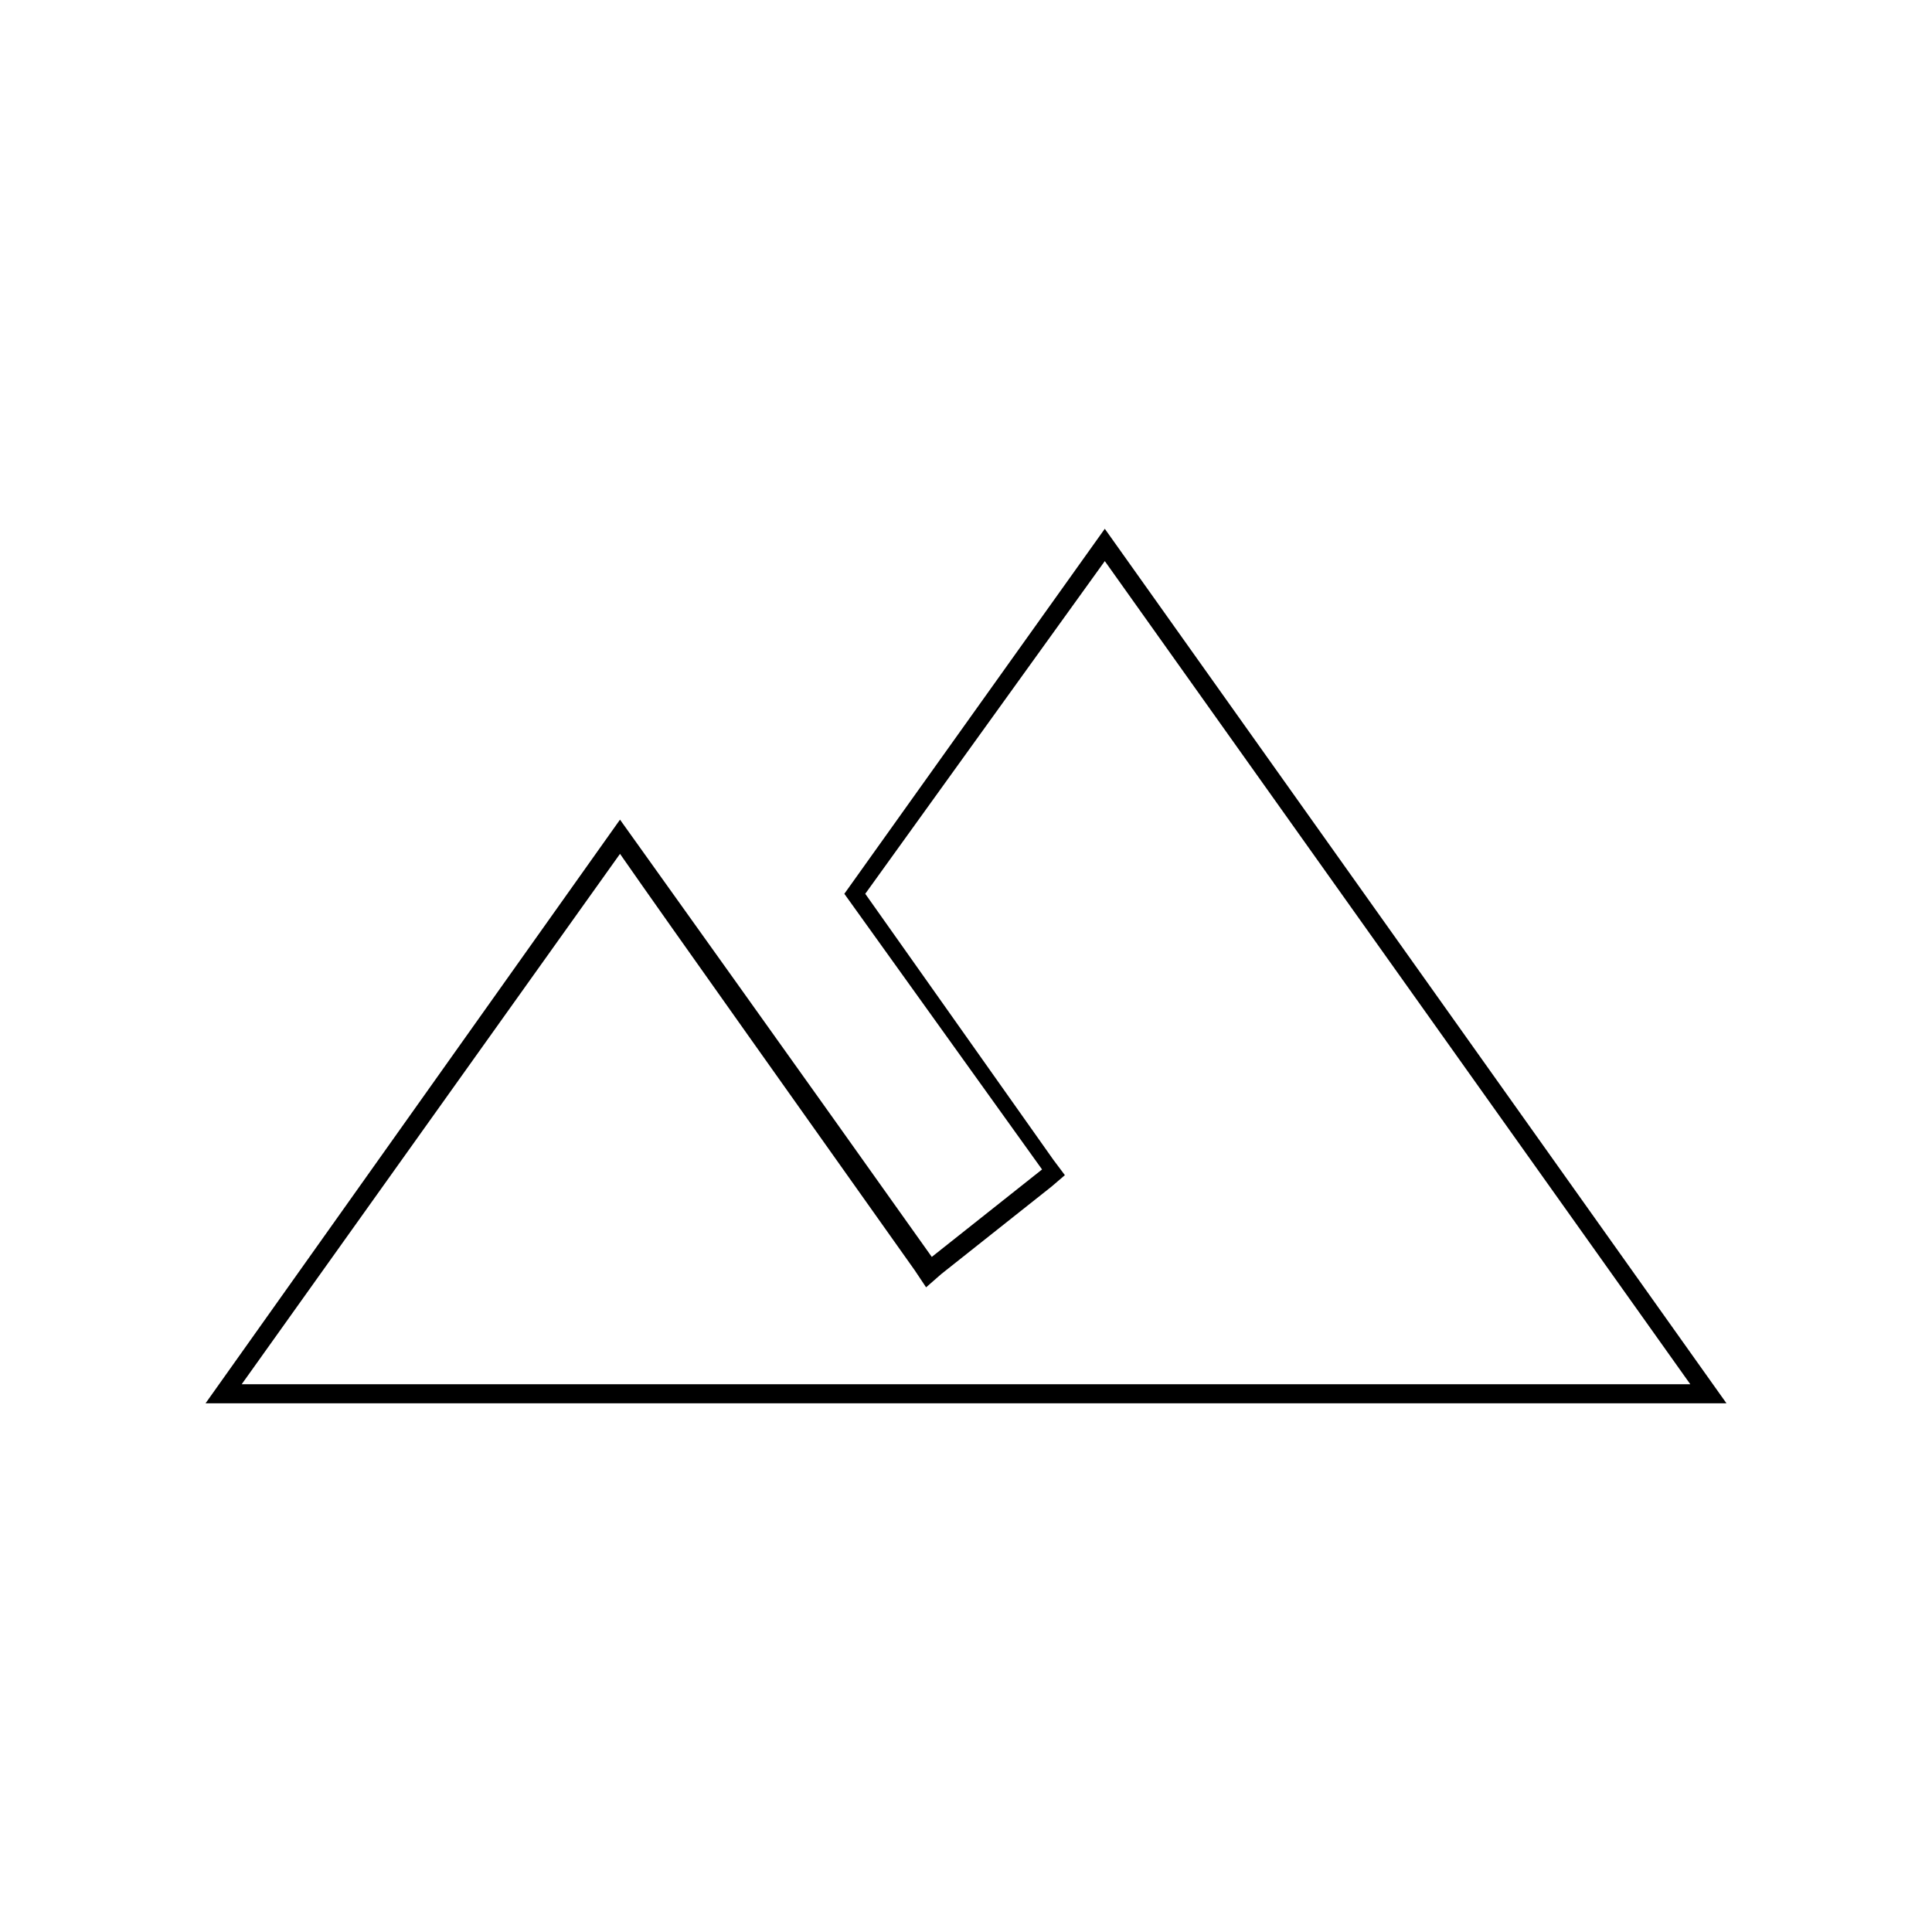
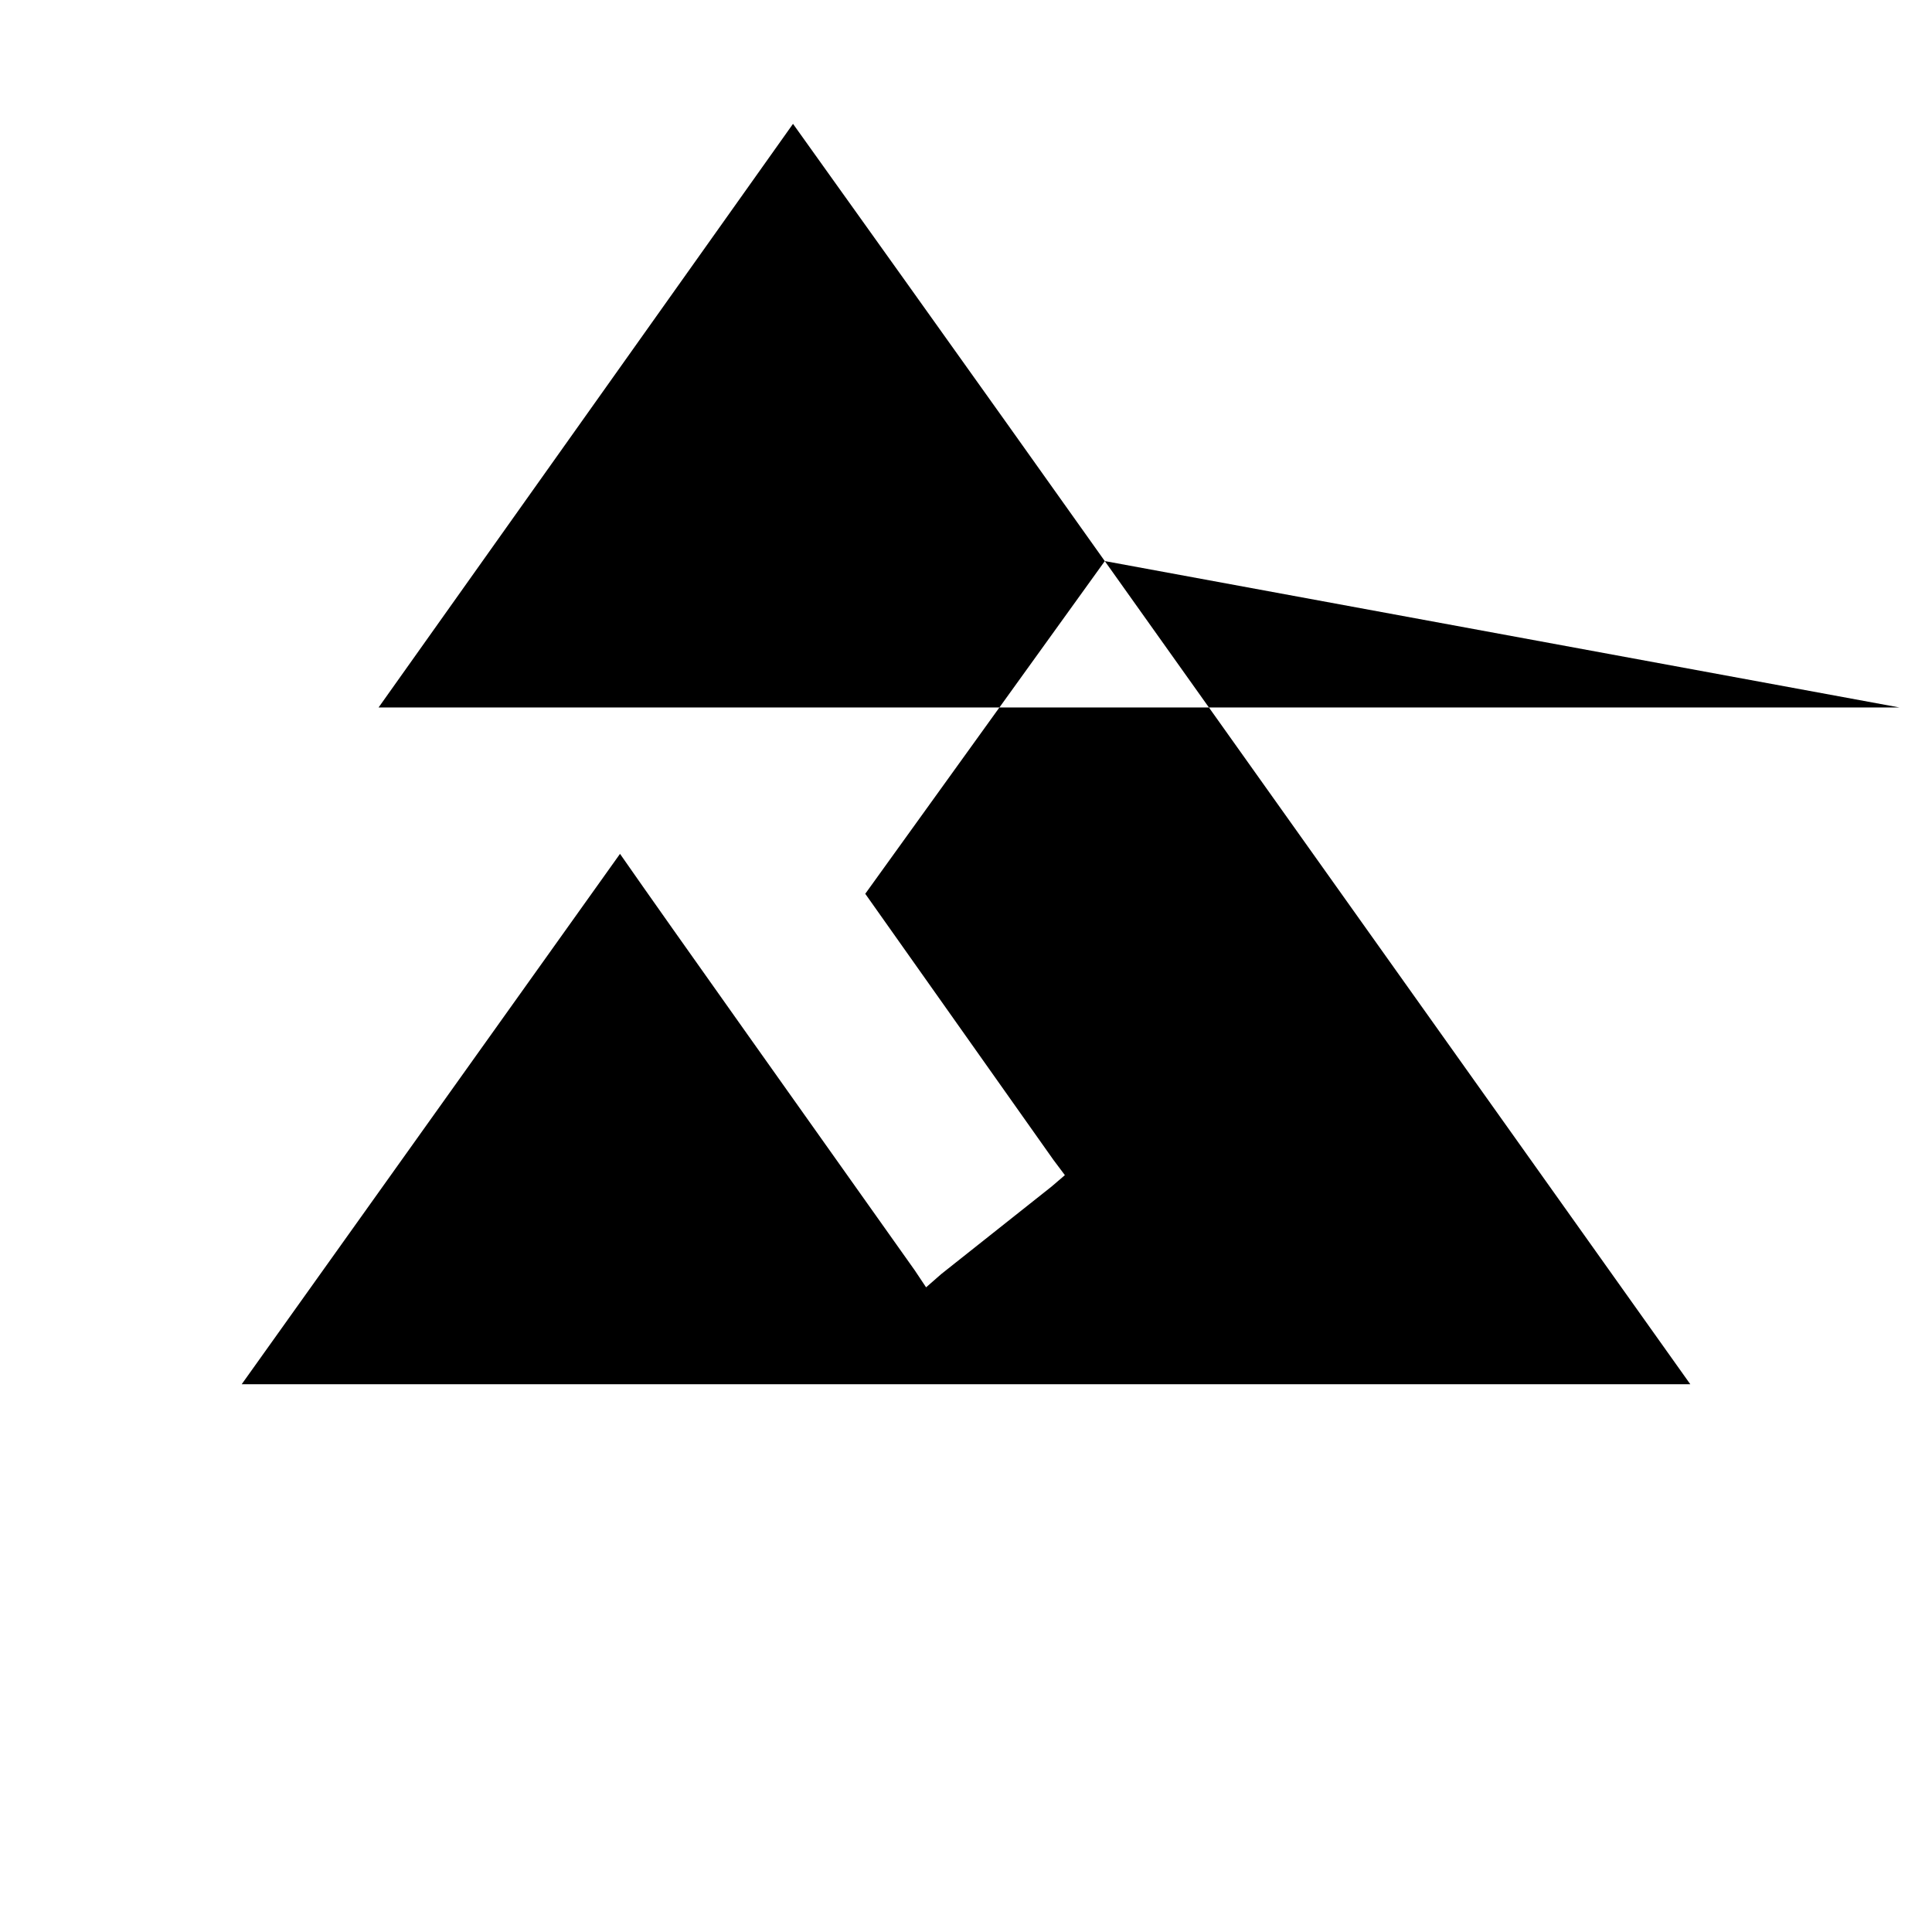
<svg xmlns="http://www.w3.org/2000/svg" fill="#000000" width="800px" height="800px" version="1.1" viewBox="144 144 512 512">
-   <path d="m436.78 292.69 155.17 218.15h-383.9l100.26-140.56c12.594 18.137 52.395 74.059 78.09 110.34l3.023 4.535 4.031-3.527 29.223-23.176 3.527-3.023-3.023-4.031-49.879-70.535 63.48-88.164m0-8.566-69.023 96.734 52.398 73.051-29.223 23.176c-30.73-43.328-82.625-115.88-82.625-115.88l-109.83 154.67h403.05z" />
+   <path d="m436.78 292.69 155.17 218.15h-383.9l100.26-140.56c12.594 18.137 52.395 74.059 78.09 110.34l3.023 4.535 4.031-3.527 29.223-23.176 3.527-3.023-3.023-4.031-49.879-70.535 63.48-88.164c-30.73-43.328-82.625-115.88-82.625-115.88l-109.83 154.67h403.05z" />
</svg>